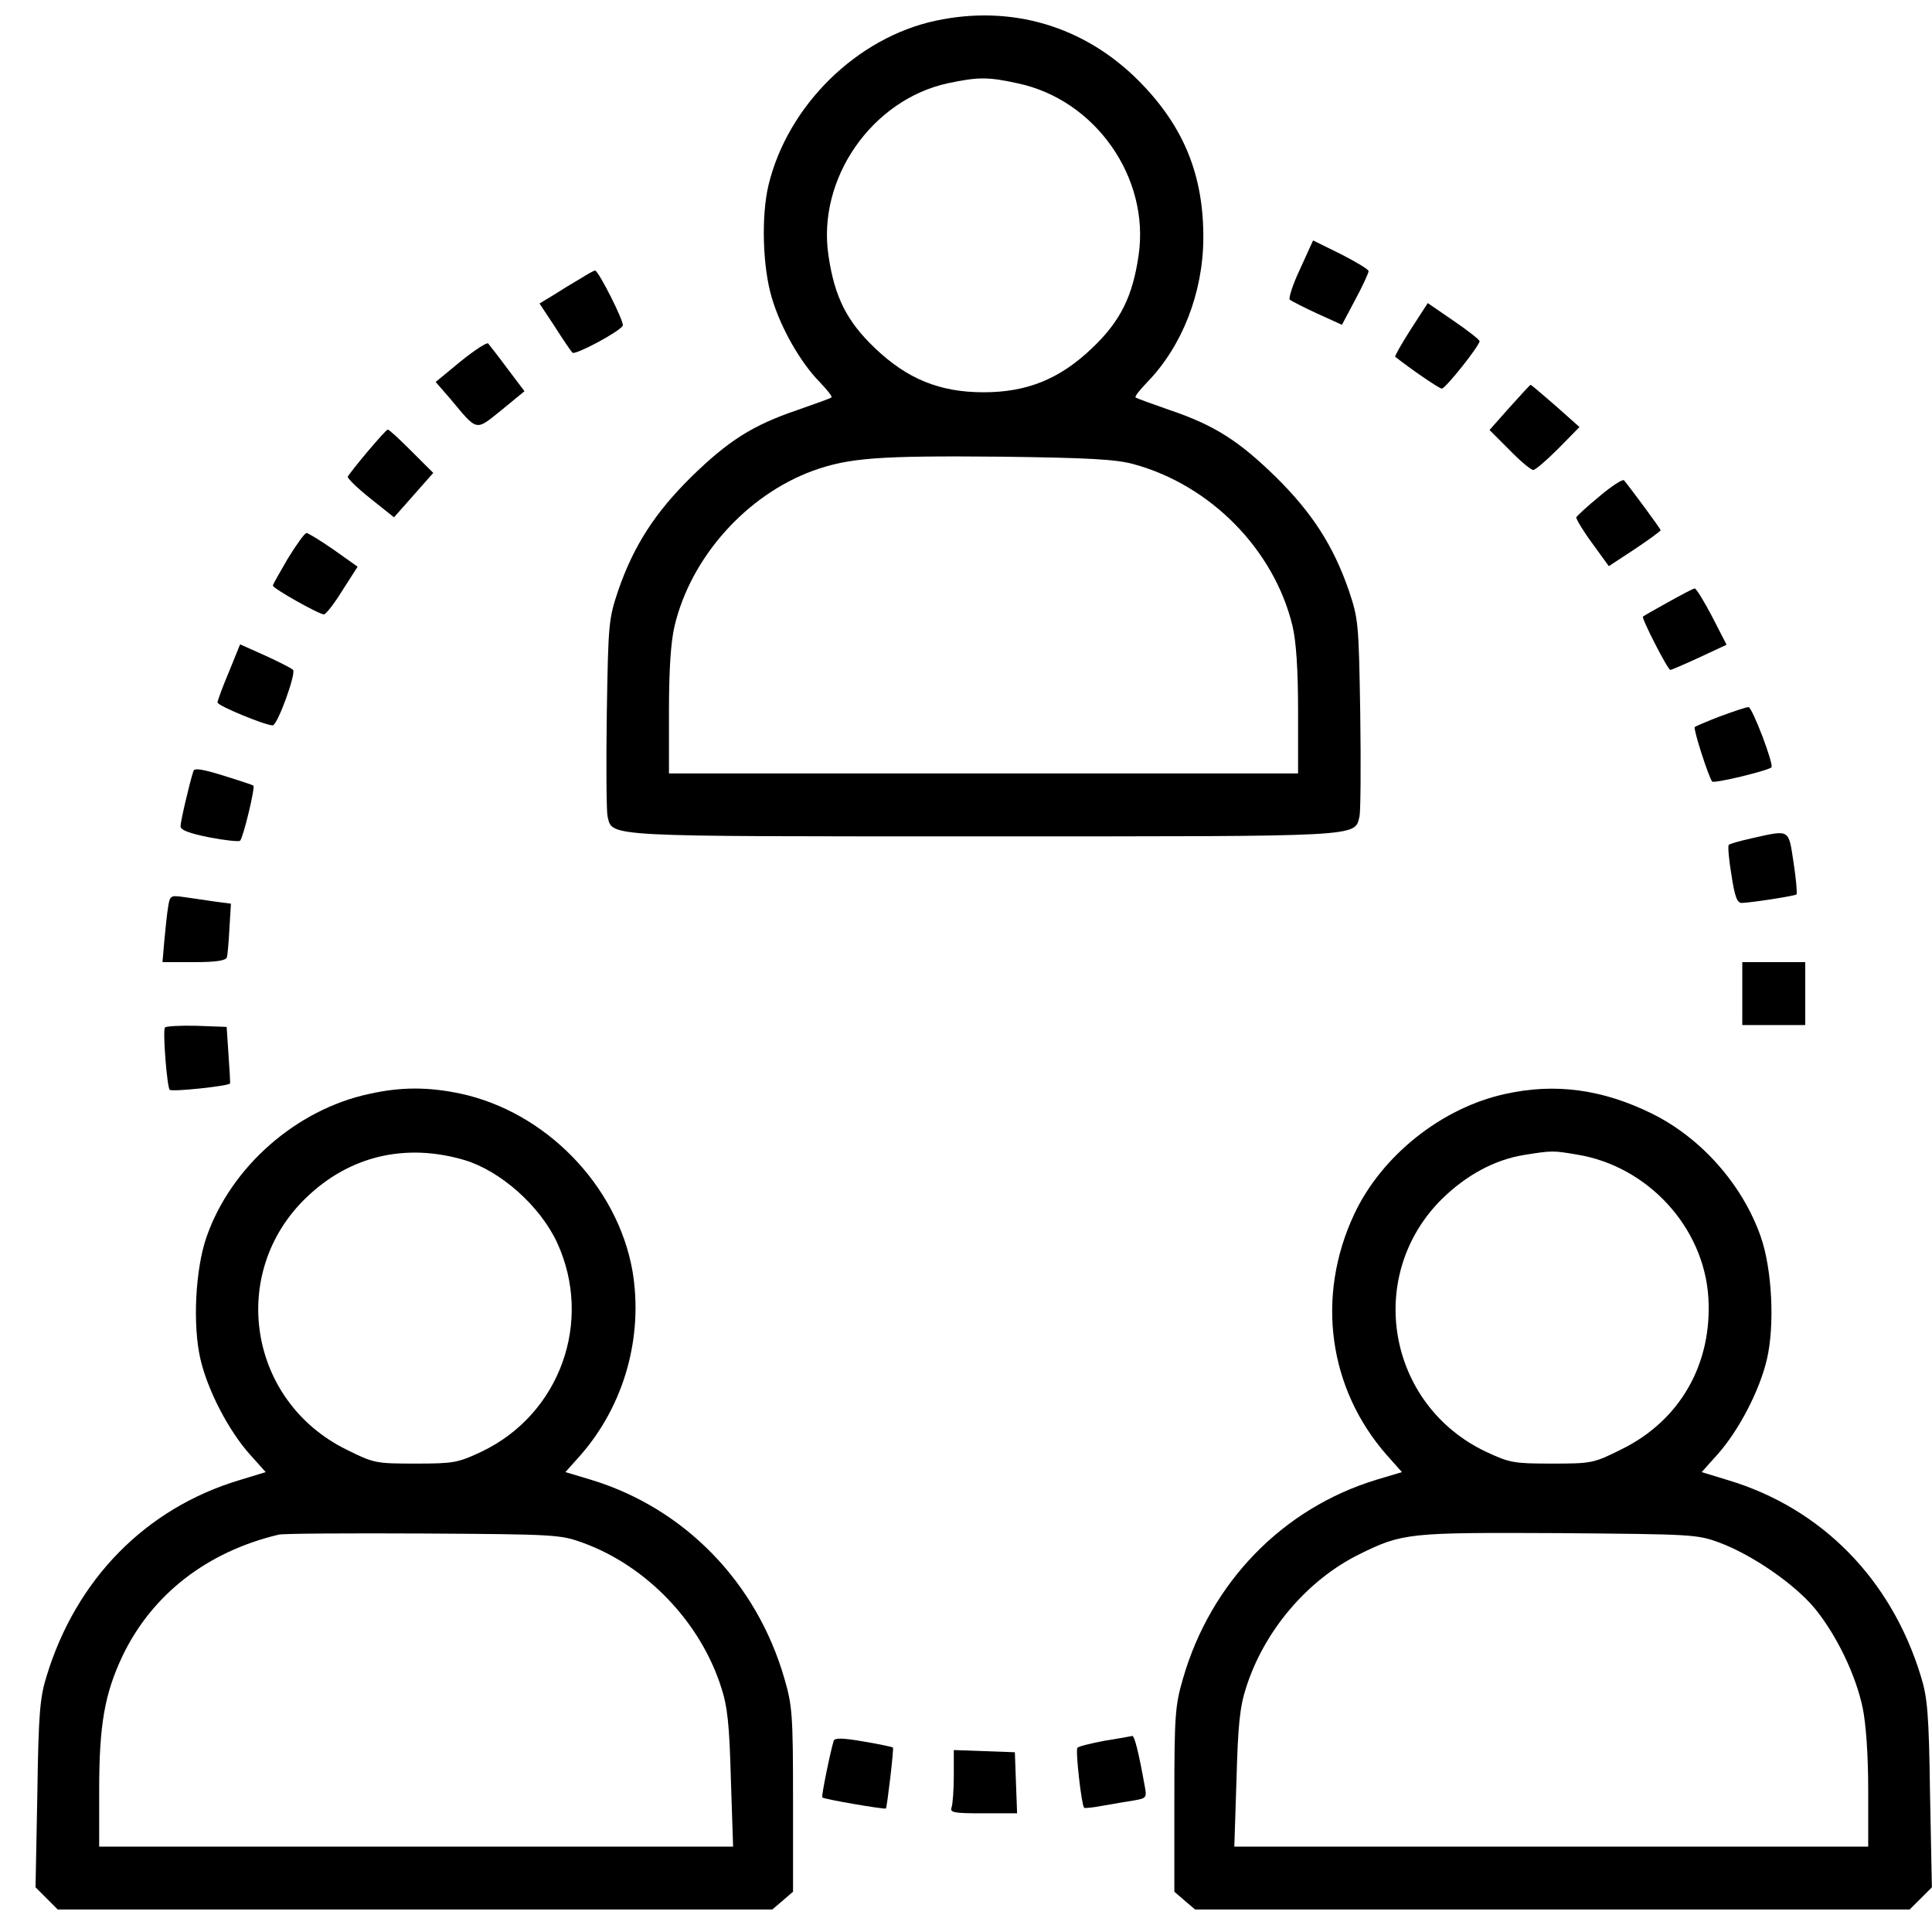
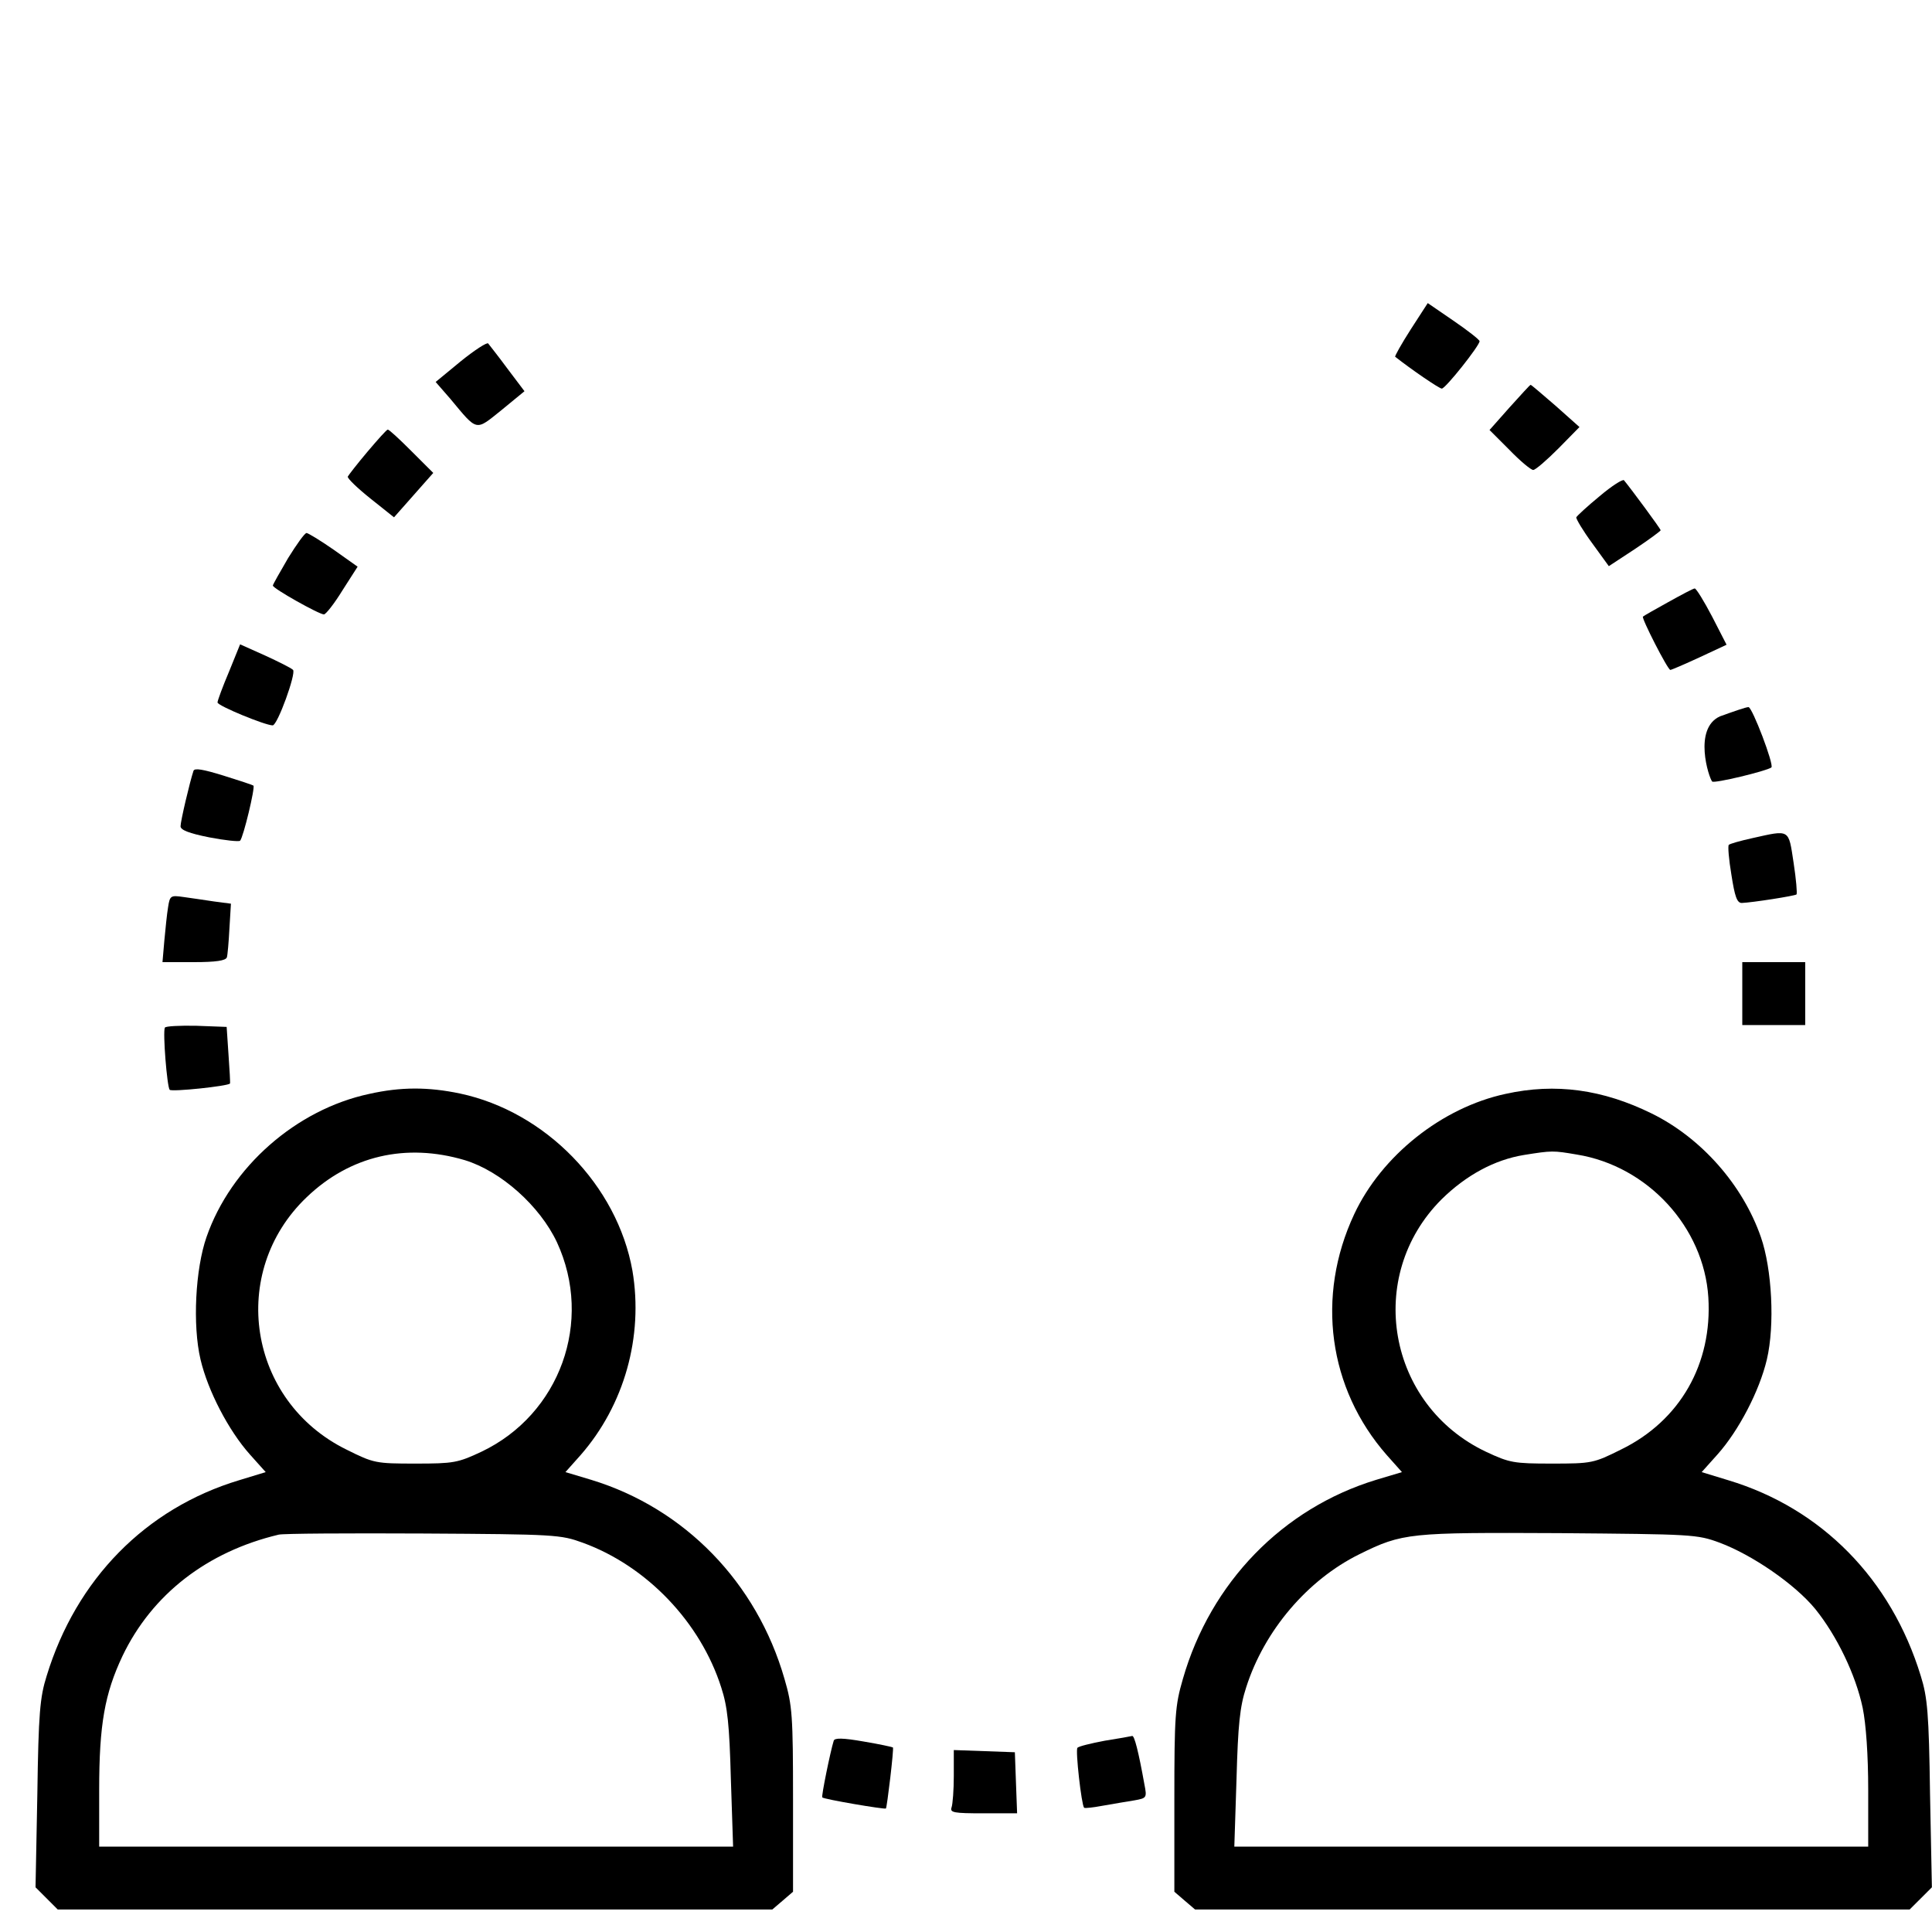
<svg xmlns="http://www.w3.org/2000/svg" width="51" height="51" viewBox="0 0 51 51" fill="none">
-   <path d="M24.693 0.548C22.612 0.997 20.795 2.785 20.287 4.885C20.091 5.706 20.131 7.054 20.375 7.864C20.609 8.656 21.127 9.564 21.635 10.082C21.83 10.287 21.977 10.463 21.948 10.492C21.928 10.512 21.528 10.658 21.049 10.824C19.867 11.225 19.222 11.635 18.235 12.602C17.288 13.54 16.731 14.4 16.321 15.582C16.067 16.344 16.057 16.432 16.018 18.835C15.998 20.202 16.008 21.414 16.038 21.55C16.174 22.098 15.862 22.078 25.963 22.078C36.063 22.078 35.751 22.098 35.888 21.55C35.917 21.414 35.927 20.202 35.907 18.835C35.868 16.432 35.858 16.344 35.604 15.582C35.194 14.4 34.637 13.54 33.69 12.602C32.703 11.635 32.058 11.225 30.876 10.824C30.398 10.658 29.997 10.512 29.977 10.492C29.948 10.463 30.095 10.287 30.29 10.082C31.208 9.134 31.755 7.728 31.765 6.301C31.775 4.621 31.247 3.332 30.066 2.14C28.62 0.684 26.695 0.118 24.693 0.548ZM26.861 2.199C28.913 2.628 30.358 4.69 30.056 6.741C29.899 7.825 29.577 8.48 28.825 9.193C27.975 10.004 27.115 10.355 25.963 10.355C24.81 10.355 23.95 10.004 23.1 9.193C22.348 8.48 22.026 7.825 21.869 6.741C21.567 4.719 23.012 2.638 25.015 2.199C25.806 2.033 26.07 2.023 26.861 2.199ZM29.919 12.251C31.97 12.807 33.641 14.527 34.12 16.529C34.217 16.94 34.266 17.682 34.266 18.776V20.417H25.963H17.659V18.776C17.659 17.682 17.708 16.94 17.806 16.529C18.235 14.712 19.701 13.071 21.459 12.427C22.407 12.085 23.198 12.026 26.402 12.055C28.747 12.085 29.45 12.124 29.919 12.251Z" fill="black" />
-   <path d="M34.32 7.099C34.125 7.509 34.008 7.881 34.047 7.91C34.095 7.949 34.418 8.115 34.779 8.281L35.424 8.574L35.776 7.91C35.971 7.548 36.127 7.207 36.127 7.158C36.127 7.109 35.795 6.914 35.395 6.708L34.662 6.347L34.32 7.099Z" fill="black" />
-   <path d="M15.317 7.357C15.131 7.465 14.809 7.66 14.613 7.787L14.242 8.012L14.643 8.618C14.858 8.959 15.072 9.272 15.112 9.311C15.18 9.38 16.343 8.764 16.44 8.598C16.489 8.51 15.795 7.133 15.707 7.142C15.678 7.142 15.502 7.24 15.317 7.357Z" fill="black" />
  <path d="M37.24 8.695C36.996 9.076 36.81 9.408 36.83 9.418C37.25 9.75 37.992 10.258 38.06 10.258C38.158 10.258 39.057 9.125 39.057 9.007C39.057 8.968 38.744 8.724 38.373 8.47L37.689 8.001L37.24 8.695Z" fill="black" />
  <path d="M12.164 9.536L11.5 10.083L11.891 10.532C12.614 11.402 12.545 11.382 13.239 10.825L13.845 10.327L13.395 9.731C13.151 9.399 12.916 9.106 12.887 9.067C12.858 9.028 12.526 9.243 12.164 9.536Z" fill="black" />
  <path d="M39.848 10.755L39.32 11.351L39.848 11.879C40.131 12.172 40.414 12.406 40.473 12.406C40.532 12.406 40.825 12.152 41.137 11.84L41.694 11.273L41.069 10.716C40.717 10.413 40.424 10.159 40.405 10.159C40.385 10.159 40.141 10.433 39.848 10.755Z" fill="black" />
  <path d="M9.698 11.927C9.434 12.24 9.199 12.543 9.18 12.582C9.17 12.63 9.434 12.884 9.776 13.158L10.401 13.656L10.919 13.07L11.437 12.484L10.86 11.908C10.548 11.595 10.264 11.331 10.235 11.341C10.206 11.341 9.971 11.605 9.698 11.927Z" fill="black" />
  <path d="M42.225 13.099C41.903 13.363 41.629 13.617 41.61 13.656C41.6 13.695 41.786 14.008 42.03 14.34L42.469 14.945L43.153 14.496C43.534 14.242 43.837 14.017 43.837 13.998C43.837 13.959 43.056 12.904 42.87 12.679C42.841 12.64 42.547 12.825 42.225 13.099Z" fill="black" />
  <path d="M7.604 14.734C7.389 15.105 7.203 15.428 7.203 15.457C7.203 15.535 8.424 16.219 8.551 16.219C8.6 16.219 8.825 15.935 9.04 15.584L9.44 14.959L8.805 14.509C8.454 14.265 8.131 14.07 8.092 14.07C8.043 14.07 7.828 14.373 7.604 14.734Z" fill="black" />
  <path d="M44.034 15.896C43.682 16.091 43.389 16.257 43.37 16.277C43.321 16.306 44.024 17.684 44.093 17.684C44.122 17.684 44.464 17.537 44.864 17.352L45.577 17.019L45.196 16.277C44.981 15.867 44.776 15.534 44.737 15.534C44.698 15.534 44.386 15.7 44.034 15.896Z" fill="black" />
  <path d="M6.045 17.732C5.879 18.123 5.742 18.494 5.742 18.543C5.742 18.631 7.002 19.148 7.198 19.148C7.325 19.148 7.823 17.771 7.735 17.683C7.686 17.634 7.354 17.468 6.993 17.302L6.338 17.009L6.045 17.732Z" fill="black" />
-   <path d="M45.403 18.91C45.051 19.047 44.748 19.174 44.738 19.194C44.69 19.233 45.109 20.532 45.197 20.63C45.246 20.688 46.624 20.356 46.76 20.259C46.839 20.2 46.252 18.657 46.155 18.666C46.086 18.666 45.754 18.784 45.403 18.91Z" fill="black" />
+   <path d="M45.403 18.91C44.69 19.233 45.109 20.532 45.197 20.63C45.246 20.688 46.624 20.356 46.76 20.259C46.839 20.2 46.252 18.657 46.155 18.666C46.086 18.666 45.754 18.784 45.403 18.91Z" fill="black" />
  <path d="M5.108 20.347C5.01 20.64 4.766 21.676 4.766 21.812C4.766 21.91 4.99 21.998 5.528 22.105C5.938 22.184 6.309 22.223 6.338 22.193C6.426 22.096 6.739 20.787 6.69 20.738C6.661 20.718 6.309 20.601 5.899 20.474C5.362 20.308 5.137 20.269 5.108 20.347Z" fill="black" />
  <path d="M46.252 22.126C45.939 22.195 45.666 22.273 45.636 22.302C45.607 22.331 45.636 22.683 45.705 23.093C45.793 23.66 45.851 23.836 45.978 23.836C46.252 23.826 47.375 23.65 47.424 23.611C47.444 23.582 47.414 23.211 47.346 22.771C47.209 21.872 47.258 21.902 46.252 22.126Z" fill="black" />
  <path d="M4.436 23.953C4.406 24.128 4.367 24.529 4.338 24.832L4.289 25.398H5.119C5.696 25.398 5.96 25.359 5.989 25.271C6.008 25.213 6.038 24.861 6.057 24.5L6.096 23.855L5.647 23.796C5.403 23.757 5.041 23.708 4.846 23.679C4.504 23.63 4.484 23.64 4.436 23.953Z" fill="black" />
  <path d="M45.992 26.228V27.059H46.822H47.653V26.228V25.398H46.822H45.992V26.228Z" fill="black" />
  <path d="M4.352 27.127C4.293 27.244 4.41 28.69 4.479 28.768C4.537 28.827 6.022 28.671 6.071 28.602C6.081 28.593 6.061 28.241 6.032 27.84L5.983 27.108L5.182 27.078C4.743 27.069 4.371 27.088 4.352 27.127Z" fill="black" />
  <path d="M9.749 28.876C7.824 29.286 6.095 30.8 5.451 32.656C5.158 33.496 5.079 34.981 5.294 35.89C5.49 36.72 6.037 37.766 6.594 38.391L7.014 38.86L6.31 39.075C3.849 39.817 2.012 41.683 1.231 44.242C1.055 44.799 1.016 45.229 0.986 47.349L0.938 49.82L1.231 50.113L1.524 50.406H10.96H20.387L20.661 50.172L20.934 49.937V47.505C20.934 45.287 20.915 45.024 20.709 44.32C19.977 41.771 18.072 39.817 15.61 39.065L14.926 38.86L15.327 38.41C16.48 37.091 16.988 35.284 16.695 33.545C16.294 31.289 14.399 29.345 12.142 28.866C11.302 28.69 10.579 28.69 9.749 28.876ZM12.269 30.625C13.227 30.918 14.252 31.836 14.702 32.793C15.669 34.884 14.78 37.336 12.709 38.322C12.084 38.615 11.976 38.635 10.97 38.635C9.915 38.635 9.866 38.625 9.143 38.264C6.545 36.984 6.017 33.584 8.098 31.601C9.241 30.507 10.716 30.165 12.269 30.625ZM15.386 40.725C17.076 41.341 18.492 42.826 19.039 44.545C19.205 45.053 19.254 45.522 19.293 46.958L19.352 48.746H10.98H2.618V47.251C2.618 45.522 2.764 44.711 3.233 43.715C4.015 42.083 5.47 40.96 7.356 40.511C7.463 40.481 9.182 40.471 11.165 40.481C14.663 40.501 14.799 40.511 15.386 40.725Z" fill="black" />
  <path d="M39.743 28.876C38.063 29.237 36.471 30.507 35.748 32.051C34.732 34.219 35.064 36.652 36.607 38.41L37.008 38.86L36.324 39.065C33.862 39.817 31.957 41.771 31.225 44.32C31.02 45.024 31 45.287 31 47.505V49.937L31.273 50.172L31.547 50.406H40.974H50.41L50.704 50.113L50.997 49.82L50.948 47.349C50.919 45.229 50.879 44.799 50.704 44.242C49.922 41.683 48.086 39.817 45.624 39.075L44.92 38.86L45.34 38.391C45.897 37.766 46.444 36.72 46.64 35.89C46.855 34.981 46.776 33.496 46.483 32.656C46.005 31.279 44.911 30.038 43.602 29.394C42.312 28.759 41.062 28.583 39.743 28.876ZM41.628 30.478C43.494 30.781 44.979 32.393 45.096 34.249C45.204 35.997 44.354 37.502 42.791 38.264C42.068 38.625 42.019 38.635 40.964 38.635C39.958 38.635 39.85 38.615 39.225 38.322C36.627 37.091 36.021 33.692 38.053 31.66C38.698 31.025 39.45 30.615 40.231 30.488C40.974 30.37 40.993 30.37 41.628 30.478ZM45.399 40.725C46.259 41.048 47.382 41.819 47.919 42.474C48.486 43.177 48.984 44.203 49.17 45.082C49.258 45.512 49.316 46.323 49.316 47.251V48.746H40.954H32.583L32.641 46.958C32.68 45.532 32.729 45.053 32.895 44.545C33.374 43.041 34.517 41.702 35.884 41.028C37.027 40.462 37.203 40.452 41.16 40.471C44.676 40.501 44.794 40.501 45.399 40.725Z" fill="black" />
  <path d="M22.008 45.952C21.921 46.226 21.676 47.427 21.706 47.447C21.745 47.496 23.357 47.769 23.386 47.74C23.415 47.711 23.601 46.157 23.571 46.128C23.562 46.118 23.21 46.04 22.8 45.972C22.243 45.874 22.028 45.874 22.008 45.952Z" fill="black" />
  <path d="M29.155 45.952C28.794 46.021 28.471 46.099 28.442 46.138C28.383 46.187 28.549 47.652 28.618 47.72C28.637 47.74 28.872 47.711 29.136 47.662C29.409 47.613 29.77 47.554 29.946 47.525C30.269 47.467 30.279 47.457 30.21 47.105C30.054 46.236 29.946 45.816 29.888 45.825C29.849 45.835 29.526 45.894 29.155 45.952Z" fill="black" />
  <path d="M25.178 46.88C25.178 47.252 25.149 47.623 25.119 47.711C25.07 47.848 25.178 47.867 25.95 47.867H26.849L26.819 47.056L26.79 46.255L25.989 46.226L25.178 46.197V46.88Z" fill="black" />
</svg>